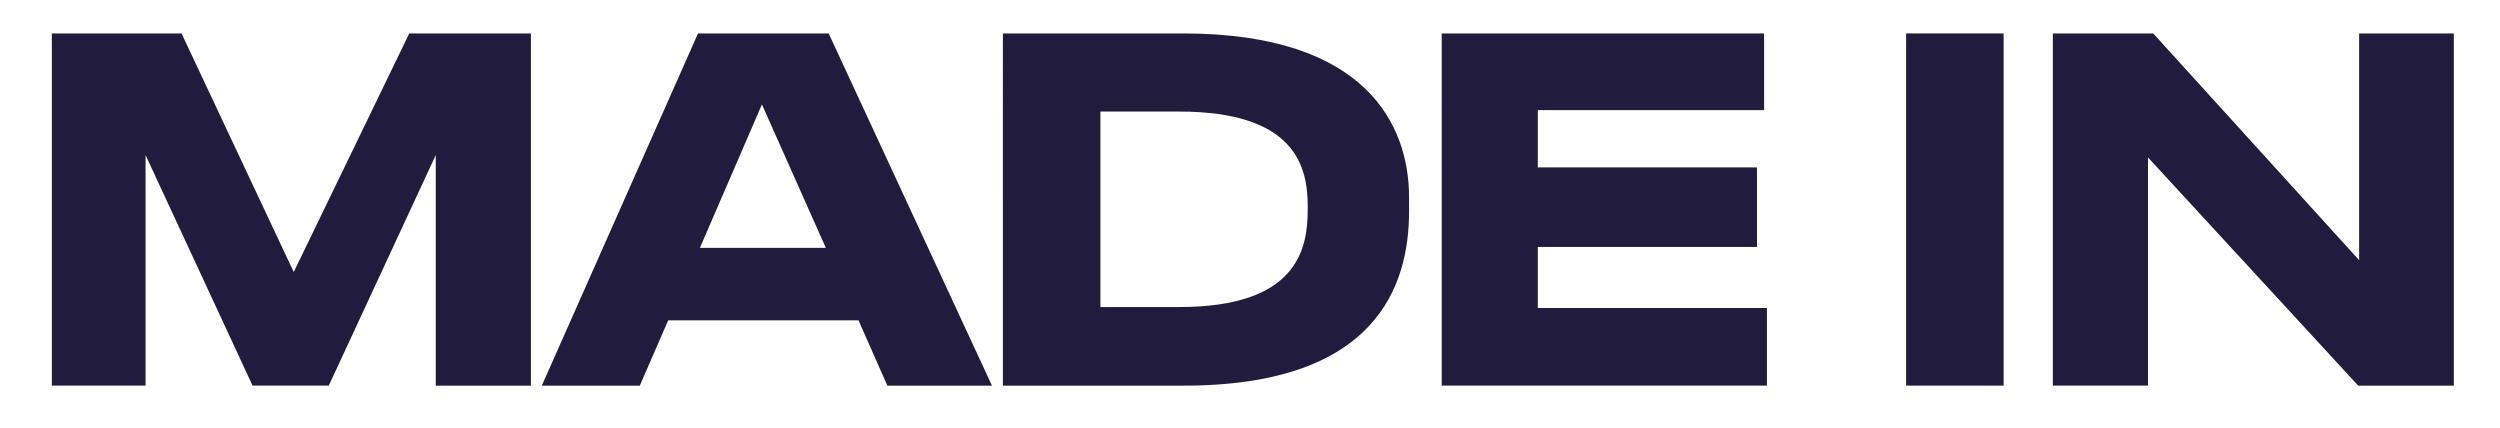
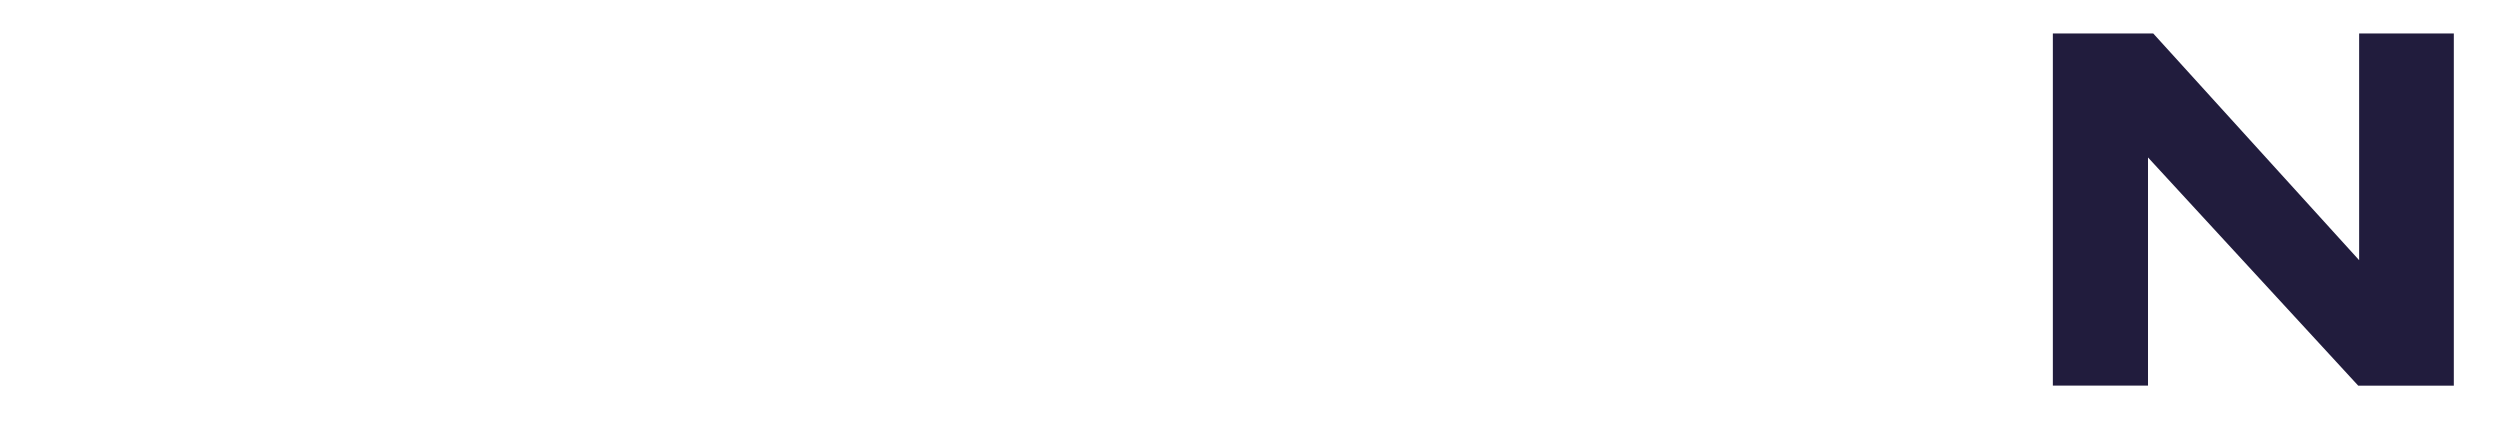
<svg xmlns="http://www.w3.org/2000/svg" id="Livello_1" data-name="Livello 1" viewBox="0 0 1916.43 327.85">
  <defs>
    <style>      .cls-1 {        fill: #211c3d;        stroke-width: 0px;      }    </style>
  </defs>
-   <path class="cls-1" d="M39.74,25.63h99.43l86,182.89L313.72,25.63h93.26v269.99h-72.94V118.89l-82.01,176.72h-58.42L111.59,118.89v176.72H39.74V25.63Z" />
-   <path class="cls-1" d="M658.1,245.54h-145.88l-21.77,50.08h-75.12L535.08,25.63h100.16l125.19,269.99h-80.2l-22.14-50.08ZM584.07,80.06l-47.54,109.95h96.53l-48.99-109.95Z" />
-   <path class="cls-1" d="M768.78,25.63h138.26c140.8,0,173.1,70.76,173.1,125.56v10.89c0,56.61-24.68,133.54-172.73,133.54h-138.62V25.63ZM843.53,235.38h60.24c90.72,0,98.7-44.27,98.7-74.75v-2.18c0-30.12-8.71-72.94-98.7-72.94h-60.24v149.87Z" />
-   <path class="cls-1" d="M1352.3,25.63v58.79h-173.46v43.91h168.02v60.96h-168.02v46.81h175.64v59.51h-249.3V25.63h247.12Z" />
-   <path class="cls-1" d="M1535.92,295.61h-74.75V25.63h74.75v269.99Z" />
  <path class="cls-1" d="M1646.6,120.7v174.91h-72.94V25.63h76.93l157.86,173.82V25.63h72.58v269.99h-73.3l-161.12-174.91Z" />
</svg>